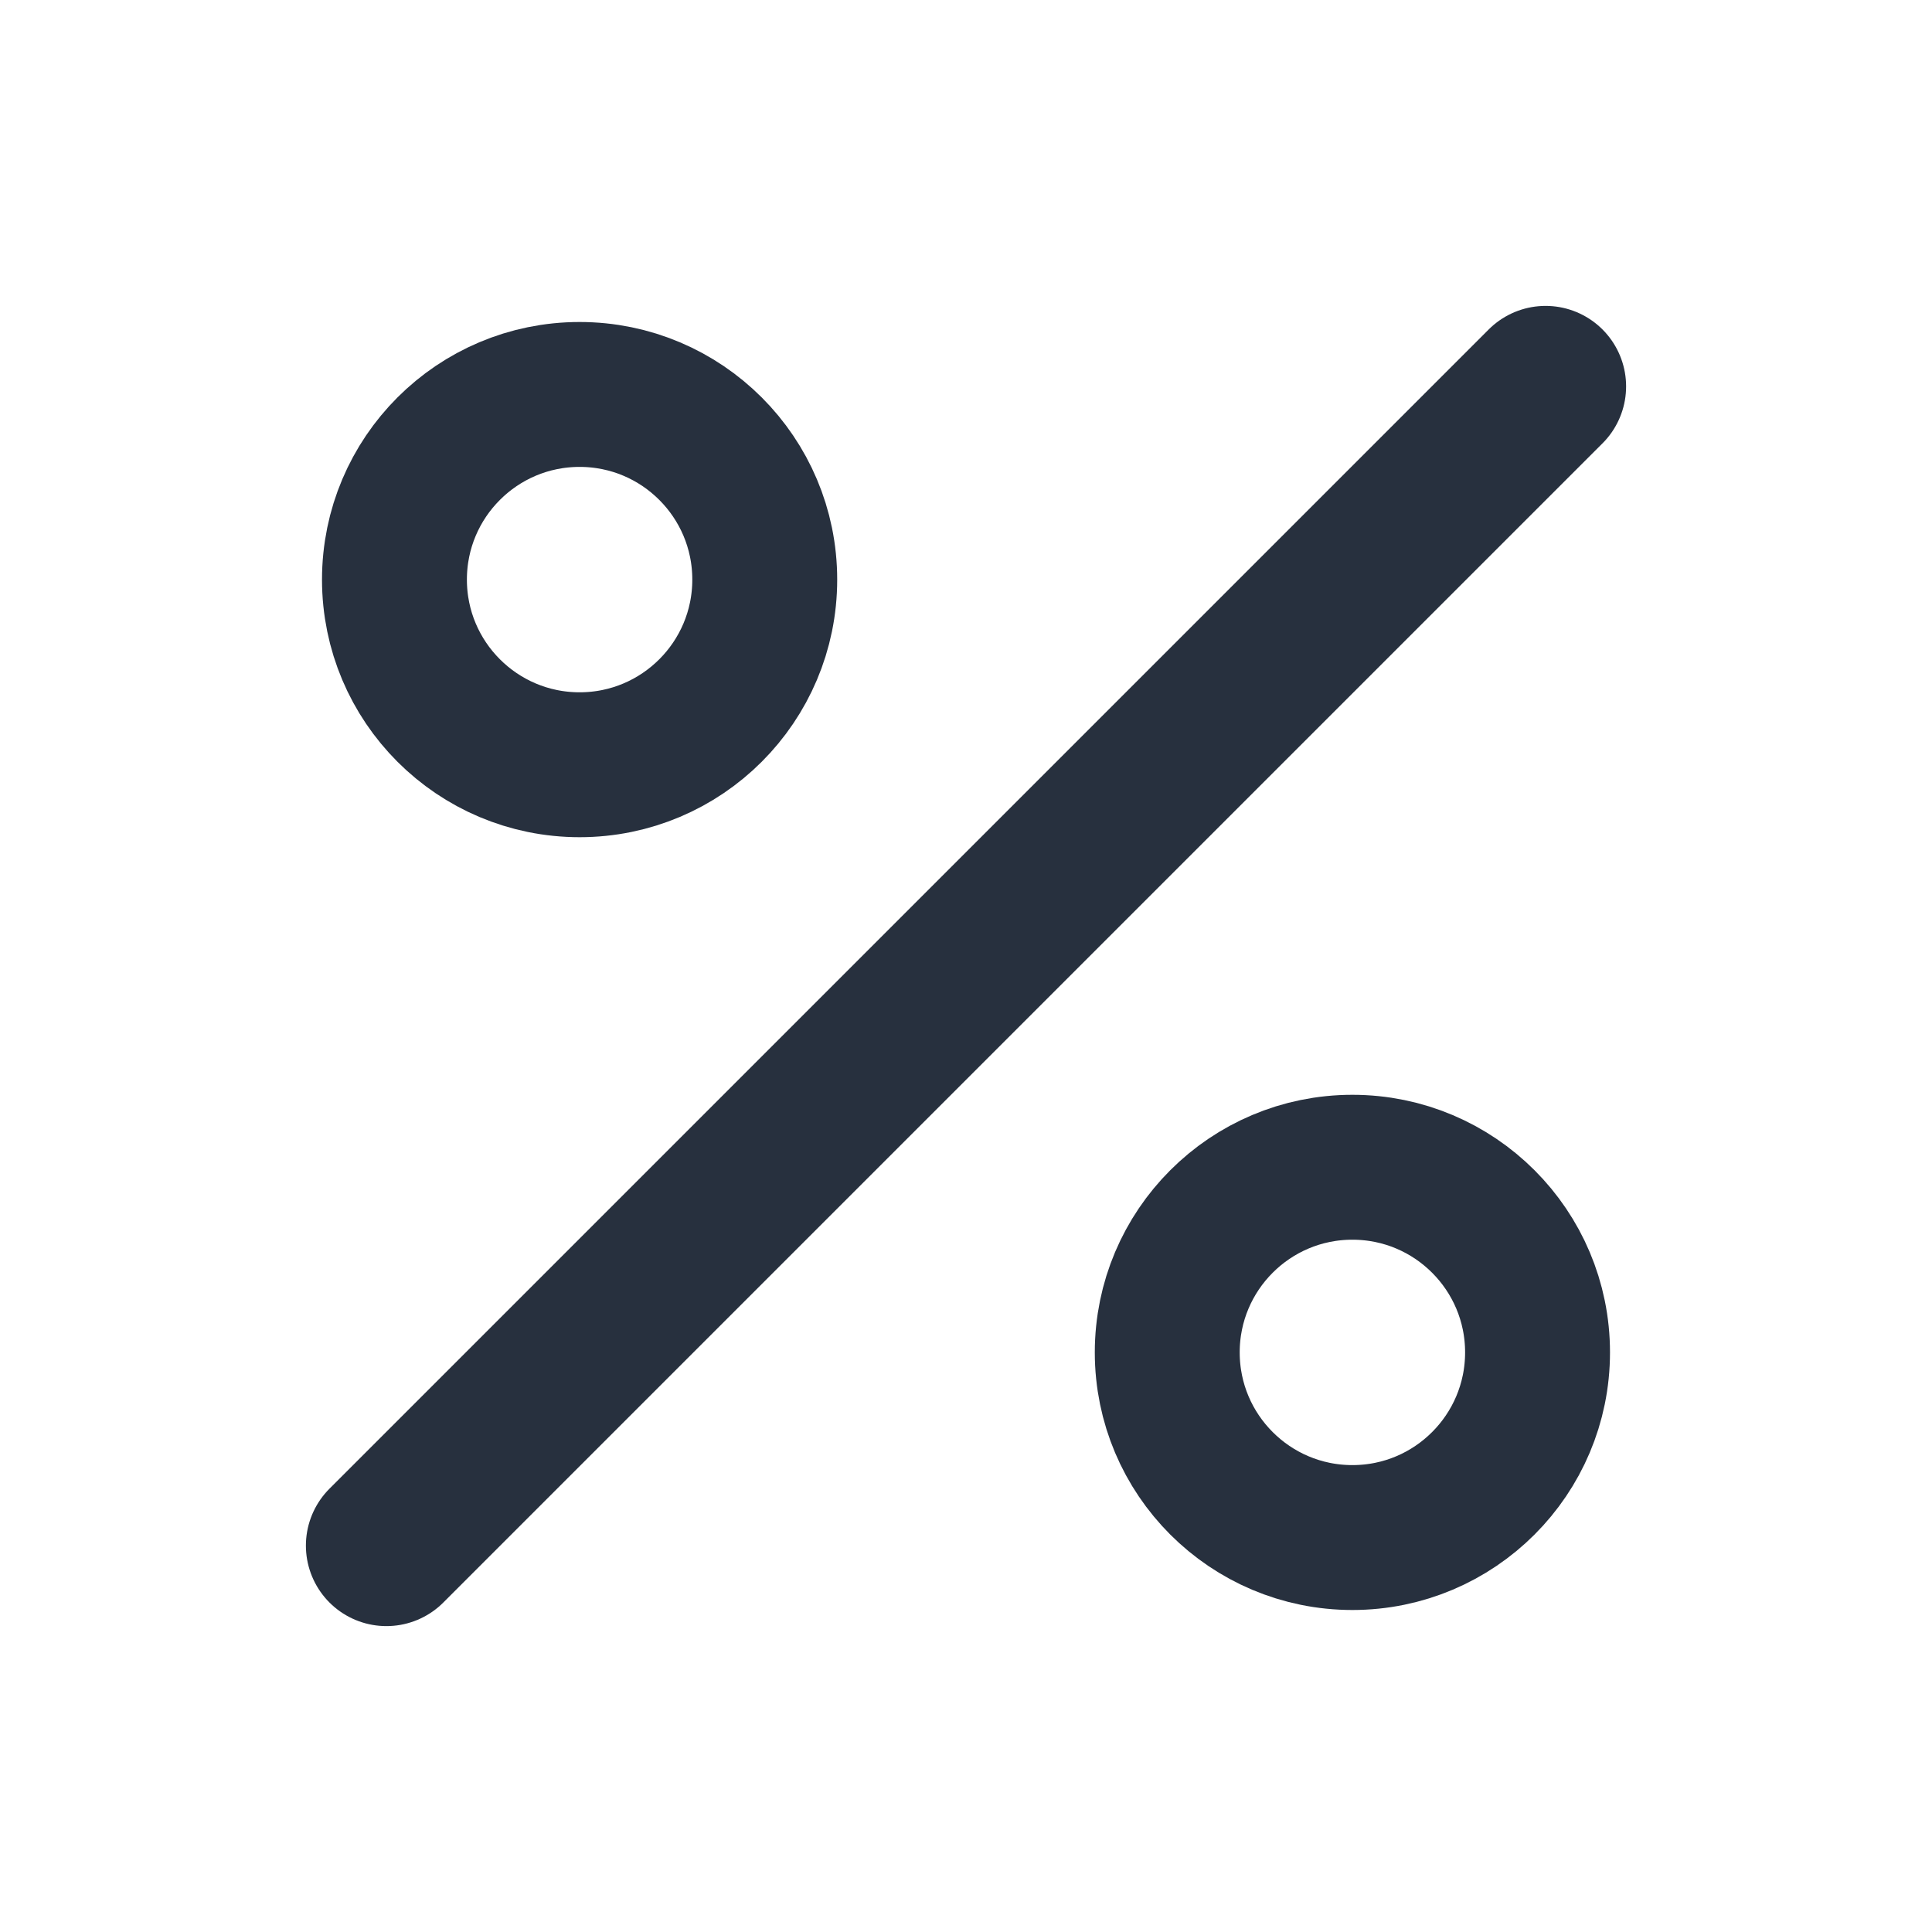
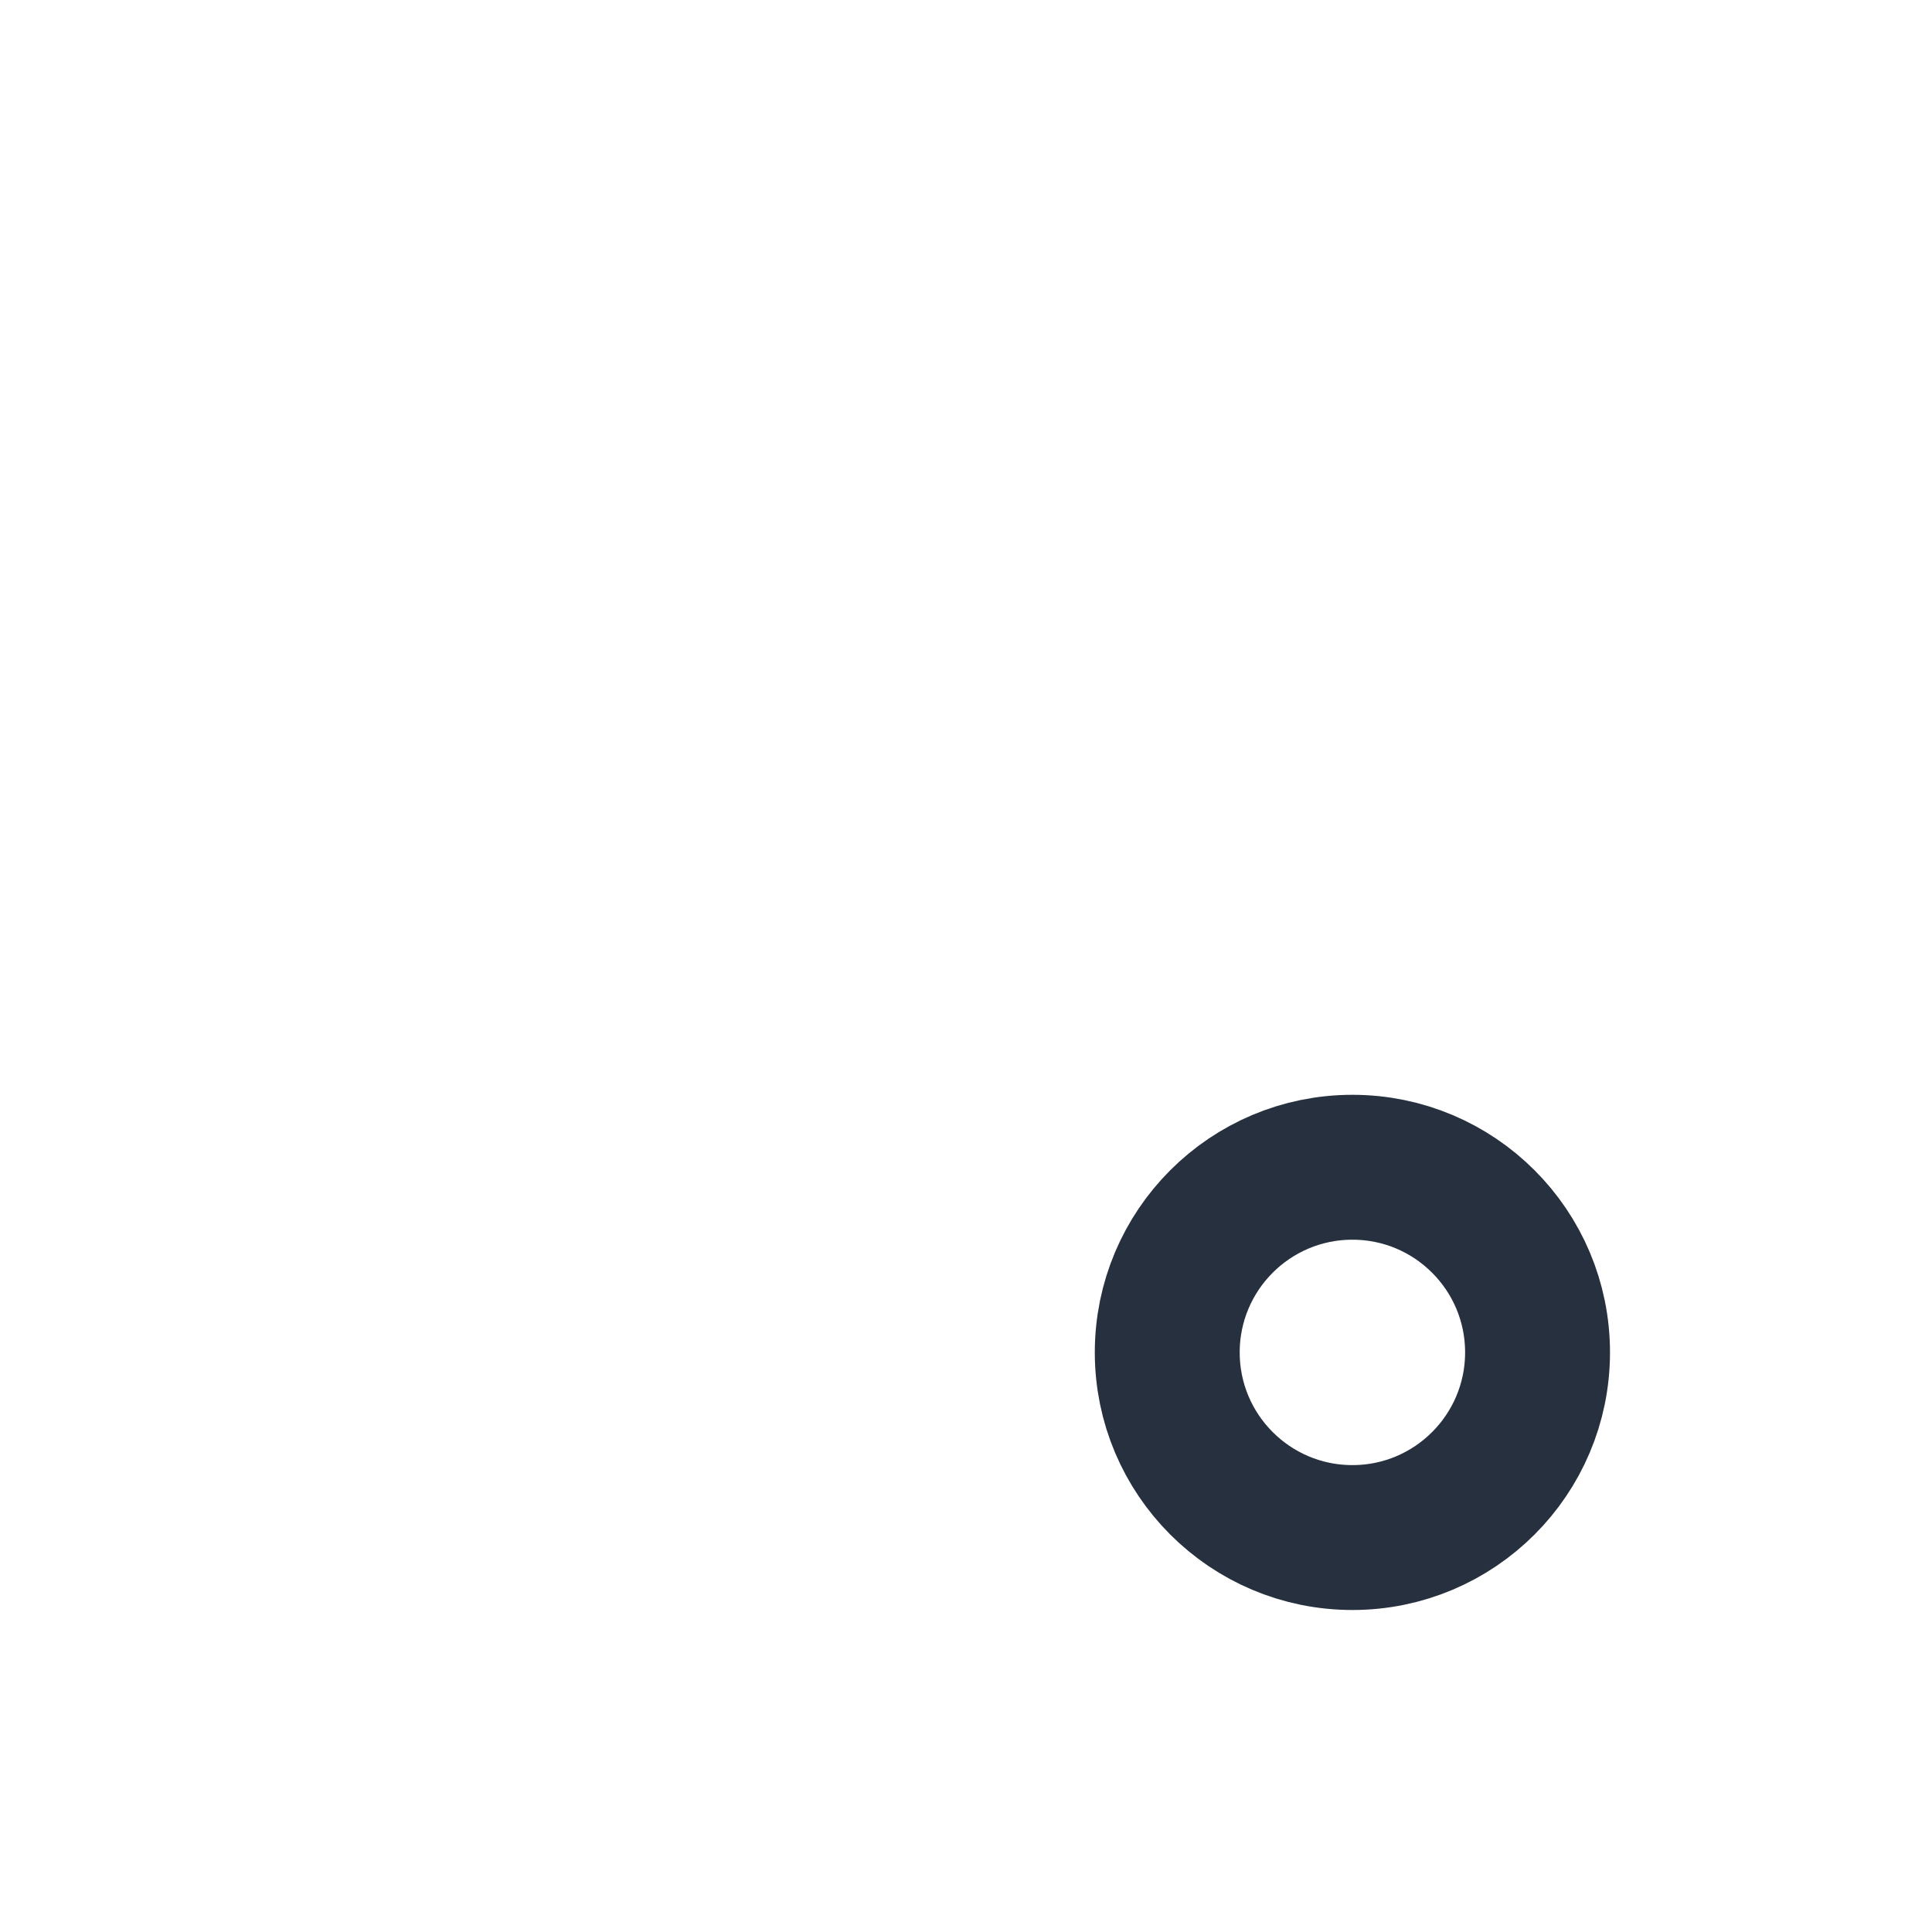
<svg xmlns="http://www.w3.org/2000/svg" width="24" height="24" viewBox="0 0 24 24" fill="none">
-   <circle cx="7.2" cy="7.2" r="2.3" stroke="#27303E" stroke-width="1.8" />
  <circle cx="16.8" cy="16.8" r="2.3" stroke="#27303E" stroke-width="1.8" />
-   <path d="M4.8 19.2L19.2 4.8" stroke="#27303E" stroke-width="2" stroke-linecap="round" />
</svg>